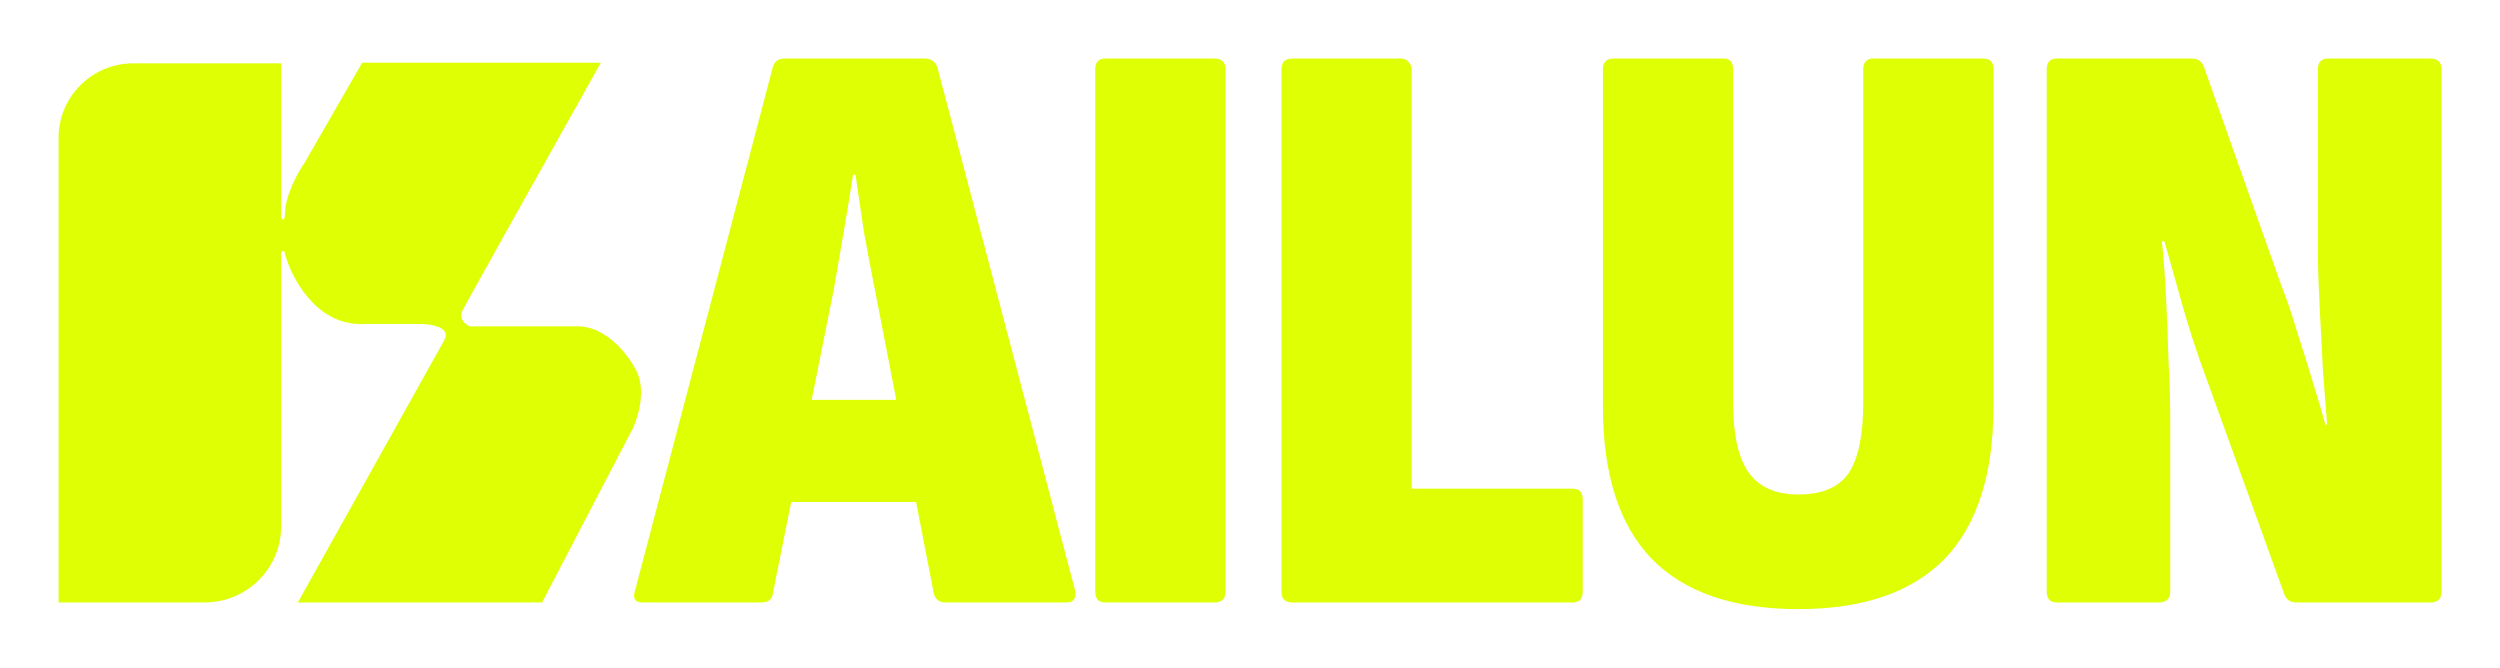
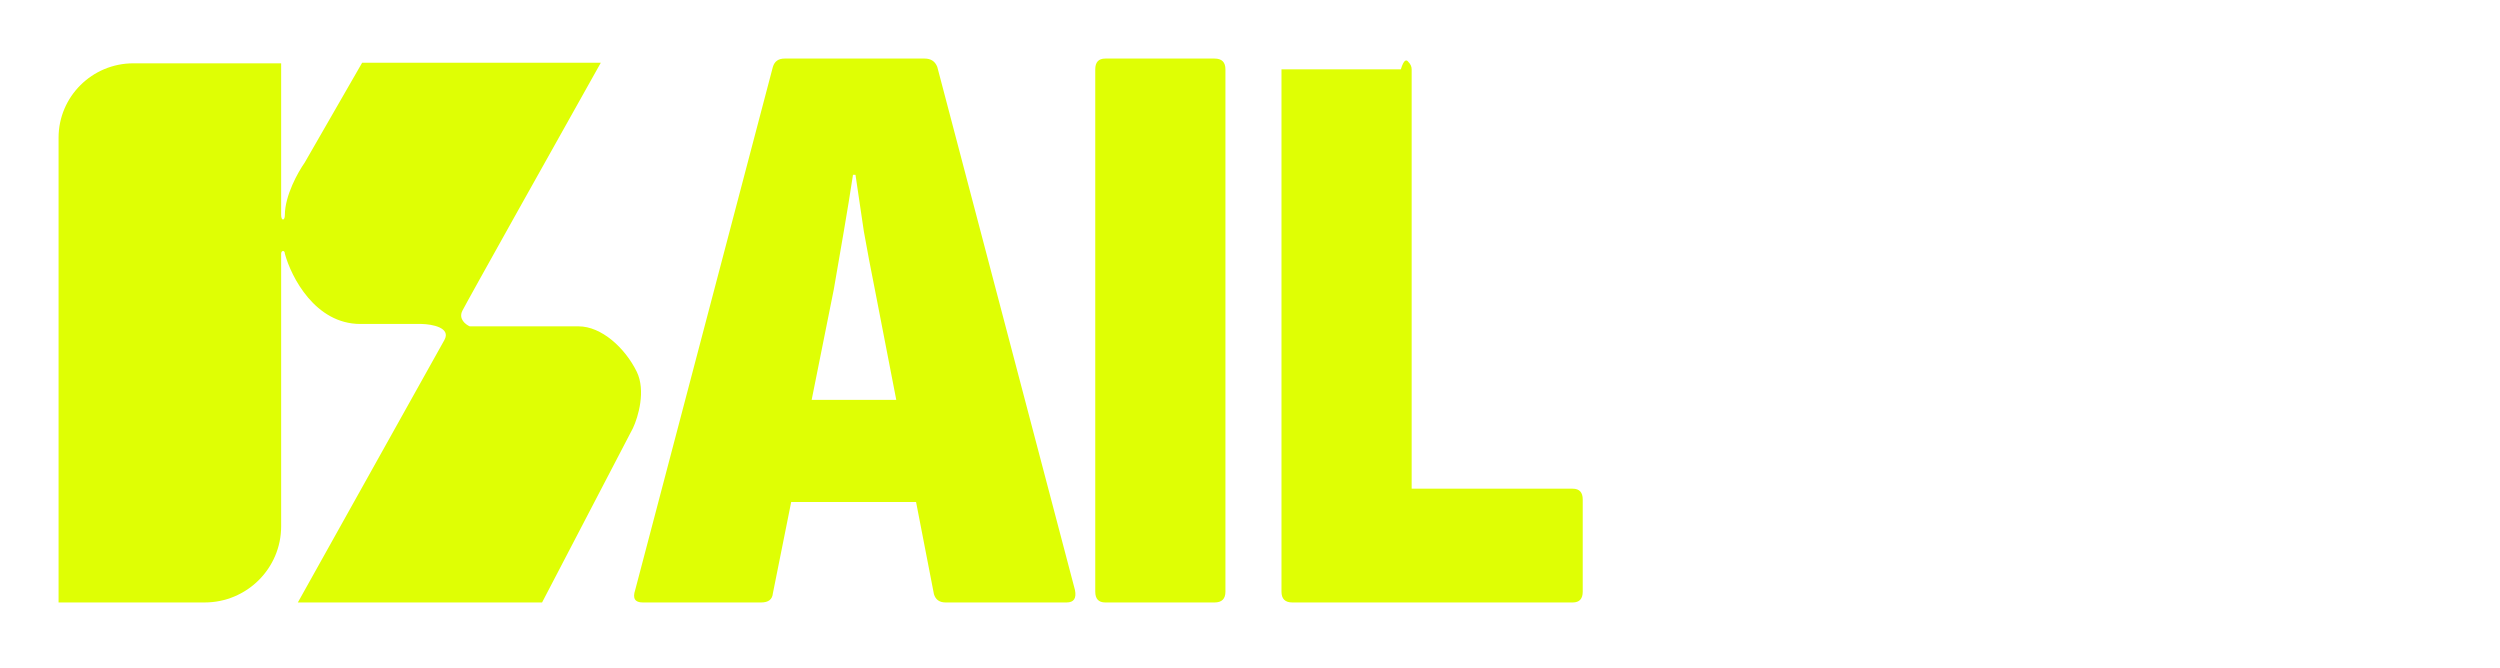
<svg xmlns="http://www.w3.org/2000/svg" fill="none" height="100%" overflow="visible" preserveAspectRatio="none" style="display: block;" viewBox="0 0 1494 399" width="100%">
  <g filter="url(#filter0_d_0_338)" id="Vector">
    <path d="M374.079 350.03C369.424 350.03 367.928 347.549 369.591 342.587L451.874 29.962C452.871 26.654 455.198 25 458.855 25H542.634C546.291 25 548.784 26.654 550.114 29.962L632.397 342.587C633.395 347.549 631.732 350.03 627.41 350.03H555.101C551.444 350.03 549.117 348.376 548.12 345.068L512.713 162.455C510.386 150.877 508.225 139.464 506.23 128.216C504.568 116.637 502.906 105.389 501.243 94.472H499.747C498.085 105.389 496.256 116.637 494.262 128.216C492.267 139.794 490.272 151.373 488.277 162.952L451.874 344.572C451.541 348.211 449.214 350.03 444.892 350.03H374.079ZM451.375 289.986L462.346 228.95H536.65L548.618 289.986H451.375Z" fill="#DFFF04" />
    <path d="M650.51 350.03C646.52 350.03 644.525 347.88 644.525 343.579V31.451C644.525 27.15 646.52 25 650.51 25H715.837C720.159 25 722.32 27.15 722.32 31.451V343.579C722.32 347.88 720.159 350.03 715.837 350.03H650.51Z" fill="#DFFF04" />
-     <path d="M762.297 350.03C757.975 350.03 755.814 347.88 755.814 343.579V31.451C755.814 27.15 757.975 25 762.297 25H827.125C829.12 25 830.616 25.662 831.614 26.985C832.943 28.308 833.608 29.797 833.608 31.451V282.047H929.854C933.844 282.047 935.839 284.197 935.839 288.498V343.579C935.839 347.88 933.844 350.03 929.854 350.03H762.297Z" fill="#DFFF04" />
-     <path d="M1064.59 354C1026.02 354 996.934 344.075 977.319 324.226C957.704 304.046 947.897 273.611 947.897 232.92V31.451C947.897 27.15 950.058 25 954.379 25H1020.21C1023.86 25 1025.69 27.15 1025.69 31.451V229.943C1025.69 249.792 1028.85 264.017 1035.17 272.618C1041.48 281.22 1051.29 285.52 1064.59 285.52C1078.55 285.52 1088.53 281.385 1094.51 273.115C1100.49 264.513 1103.49 250.123 1103.49 229.943V31.451C1103.49 27.15 1105.48 25 1109.47 25H1175.3C1179.29 25 1181.28 27.15 1181.28 31.451V232.92C1181.28 273.611 1171.47 304.046 1151.86 324.226C1132.24 344.075 1103.15 354 1064.59 354Z" fill="#DFFF04" />
-     <path d="M1219.11 350.03C1215.12 350.03 1213.12 347.88 1213.12 343.579V31.451C1213.12 27.15 1215.12 25 1219.11 25H1299.89C1303.22 25 1305.55 26.489 1306.88 29.466L1353.25 160.471C1356.58 168.741 1359.74 178.004 1362.73 188.259C1366.05 198.515 1369.21 208.605 1372.2 218.529C1375.19 228.123 1377.69 236.559 1379.68 243.837H1380.68C1380.02 235.236 1379.18 224.484 1378.19 211.582C1377.52 198.68 1376.86 185.778 1376.19 172.876C1375.53 159.974 1375.19 149.223 1375.19 140.621V31.451C1375.19 27.15 1377.19 25 1381.18 25H1442.52C1446.84 25 1449 27.15 1449 31.451V343.579C1449 347.88 1446.84 350.03 1442.52 350.03H1362.23C1358.9 350.03 1356.58 348.541 1355.25 345.564L1308.87 217.041C1303.88 203.808 1299.23 189.748 1294.91 174.861C1290.58 159.644 1286.76 146.08 1283.44 134.17H1281.94C1282.94 143.433 1283.77 154.681 1284.43 167.914C1285.1 180.816 1285.6 193.718 1285.93 206.62C1286.6 219.191 1286.93 230.273 1286.93 239.867V343.579C1286.93 347.88 1284.6 350.03 1279.95 350.03H1219.11Z" fill="#DFFF04" />
+     <path d="M762.297 350.03C757.975 350.03 755.814 347.88 755.814 343.579V31.451H827.125C829.12 25 830.616 25.662 831.614 26.985C832.943 28.308 833.608 29.797 833.608 31.451V282.047H929.854C933.844 282.047 935.839 284.197 935.839 288.498V343.579C935.839 347.88 933.844 350.03 929.854 350.03H762.297Z" fill="#DFFF04" />
    <path d="M25 350.03V72.325C25 47.755 45.017 27.837 69.709 27.837H158.017V118.52C158.017 122.077 160.234 122.077 160.234 118.52C160.234 106.856 168.117 92.797 172.058 87.226L206.421 27.481H349.045C322.442 74.897 268.643 170.939 266.279 175.775C263.914 180.612 268.249 183.955 270.713 185.022H335.743C349.415 185.022 363.455 197.824 370.476 212.049C376.092 223.429 371.338 239.313 368.259 245.833L313.943 350.03H167.994C195.459 300.836 251.425 200.598 255.563 193.201C259.702 185.804 248.174 183.718 241.892 183.599H205.312C178.413 183.599 164.052 155.624 160.234 141.636C160.234 139.36 158.017 139.502 158.017 141.636V304.511C158.017 329.65 137.537 350.03 112.273 350.03H25Z" fill="#DFFF04" />
  </g>
  <defs>
    <filter color-interpolation-filters="sRGB" filterUnits="userSpaceOnUse" height="398" id="filter0_d_0_338" width="1493" x="0.5" y="0.5">
      <feFlood flood-opacity="0" result="BackgroundImageFix" />
      <feColorMatrix in="SourceAlpha" result="hardAlpha" type="matrix" values="0 0 0 0 0 0 0 0 0 0 0 0 0 0 0 0 0 0 127 0" />
      <feOffset dx="10" dy="10" />
      <feGaussianBlur stdDeviation="17.25" />
      <feComposite in2="hardAlpha" operator="out" />
      <feColorMatrix type="matrix" values="0 0 0 0 0.875 0 0 0 0 1 0 0 0 0 0.016 0 0 0 0.25 0" />
      <feBlend in2="BackgroundImageFix" mode="normal" result="effect1_dropShadow_0_338" />
      <feBlend in="SourceGraphic" in2="effect1_dropShadow_0_338" mode="normal" result="shape" />
    </filter>
  </defs>
</svg>